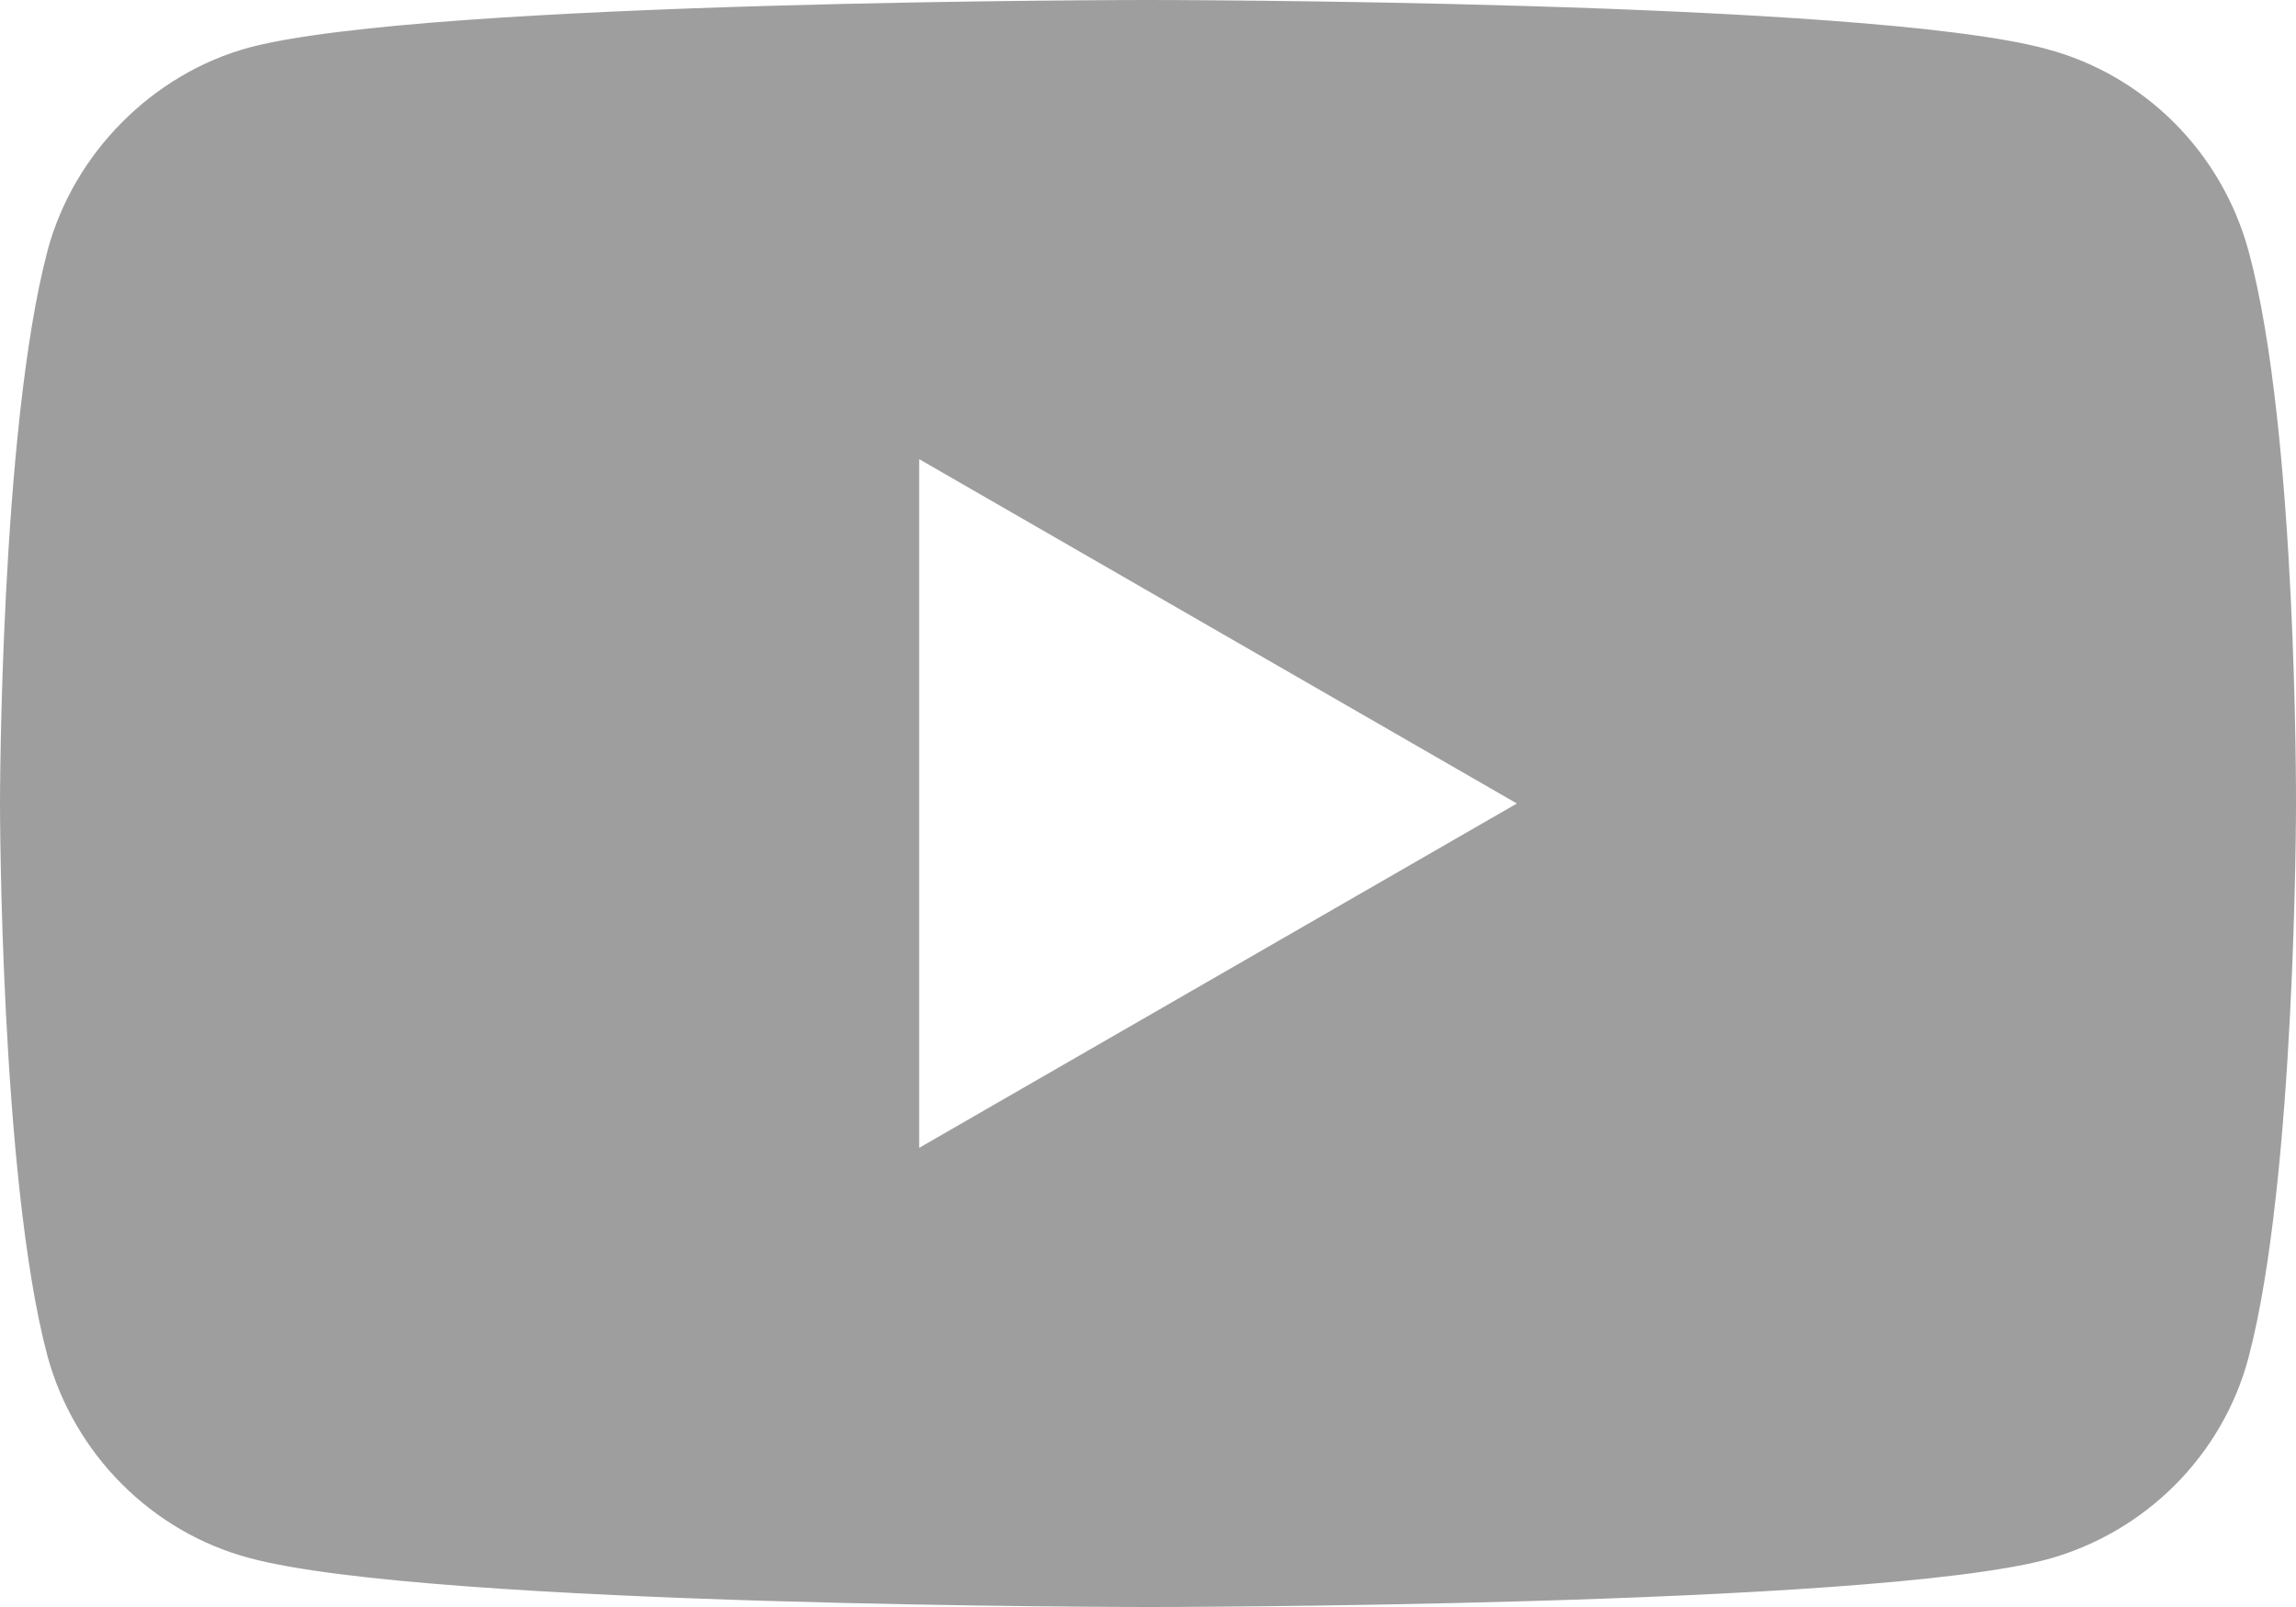
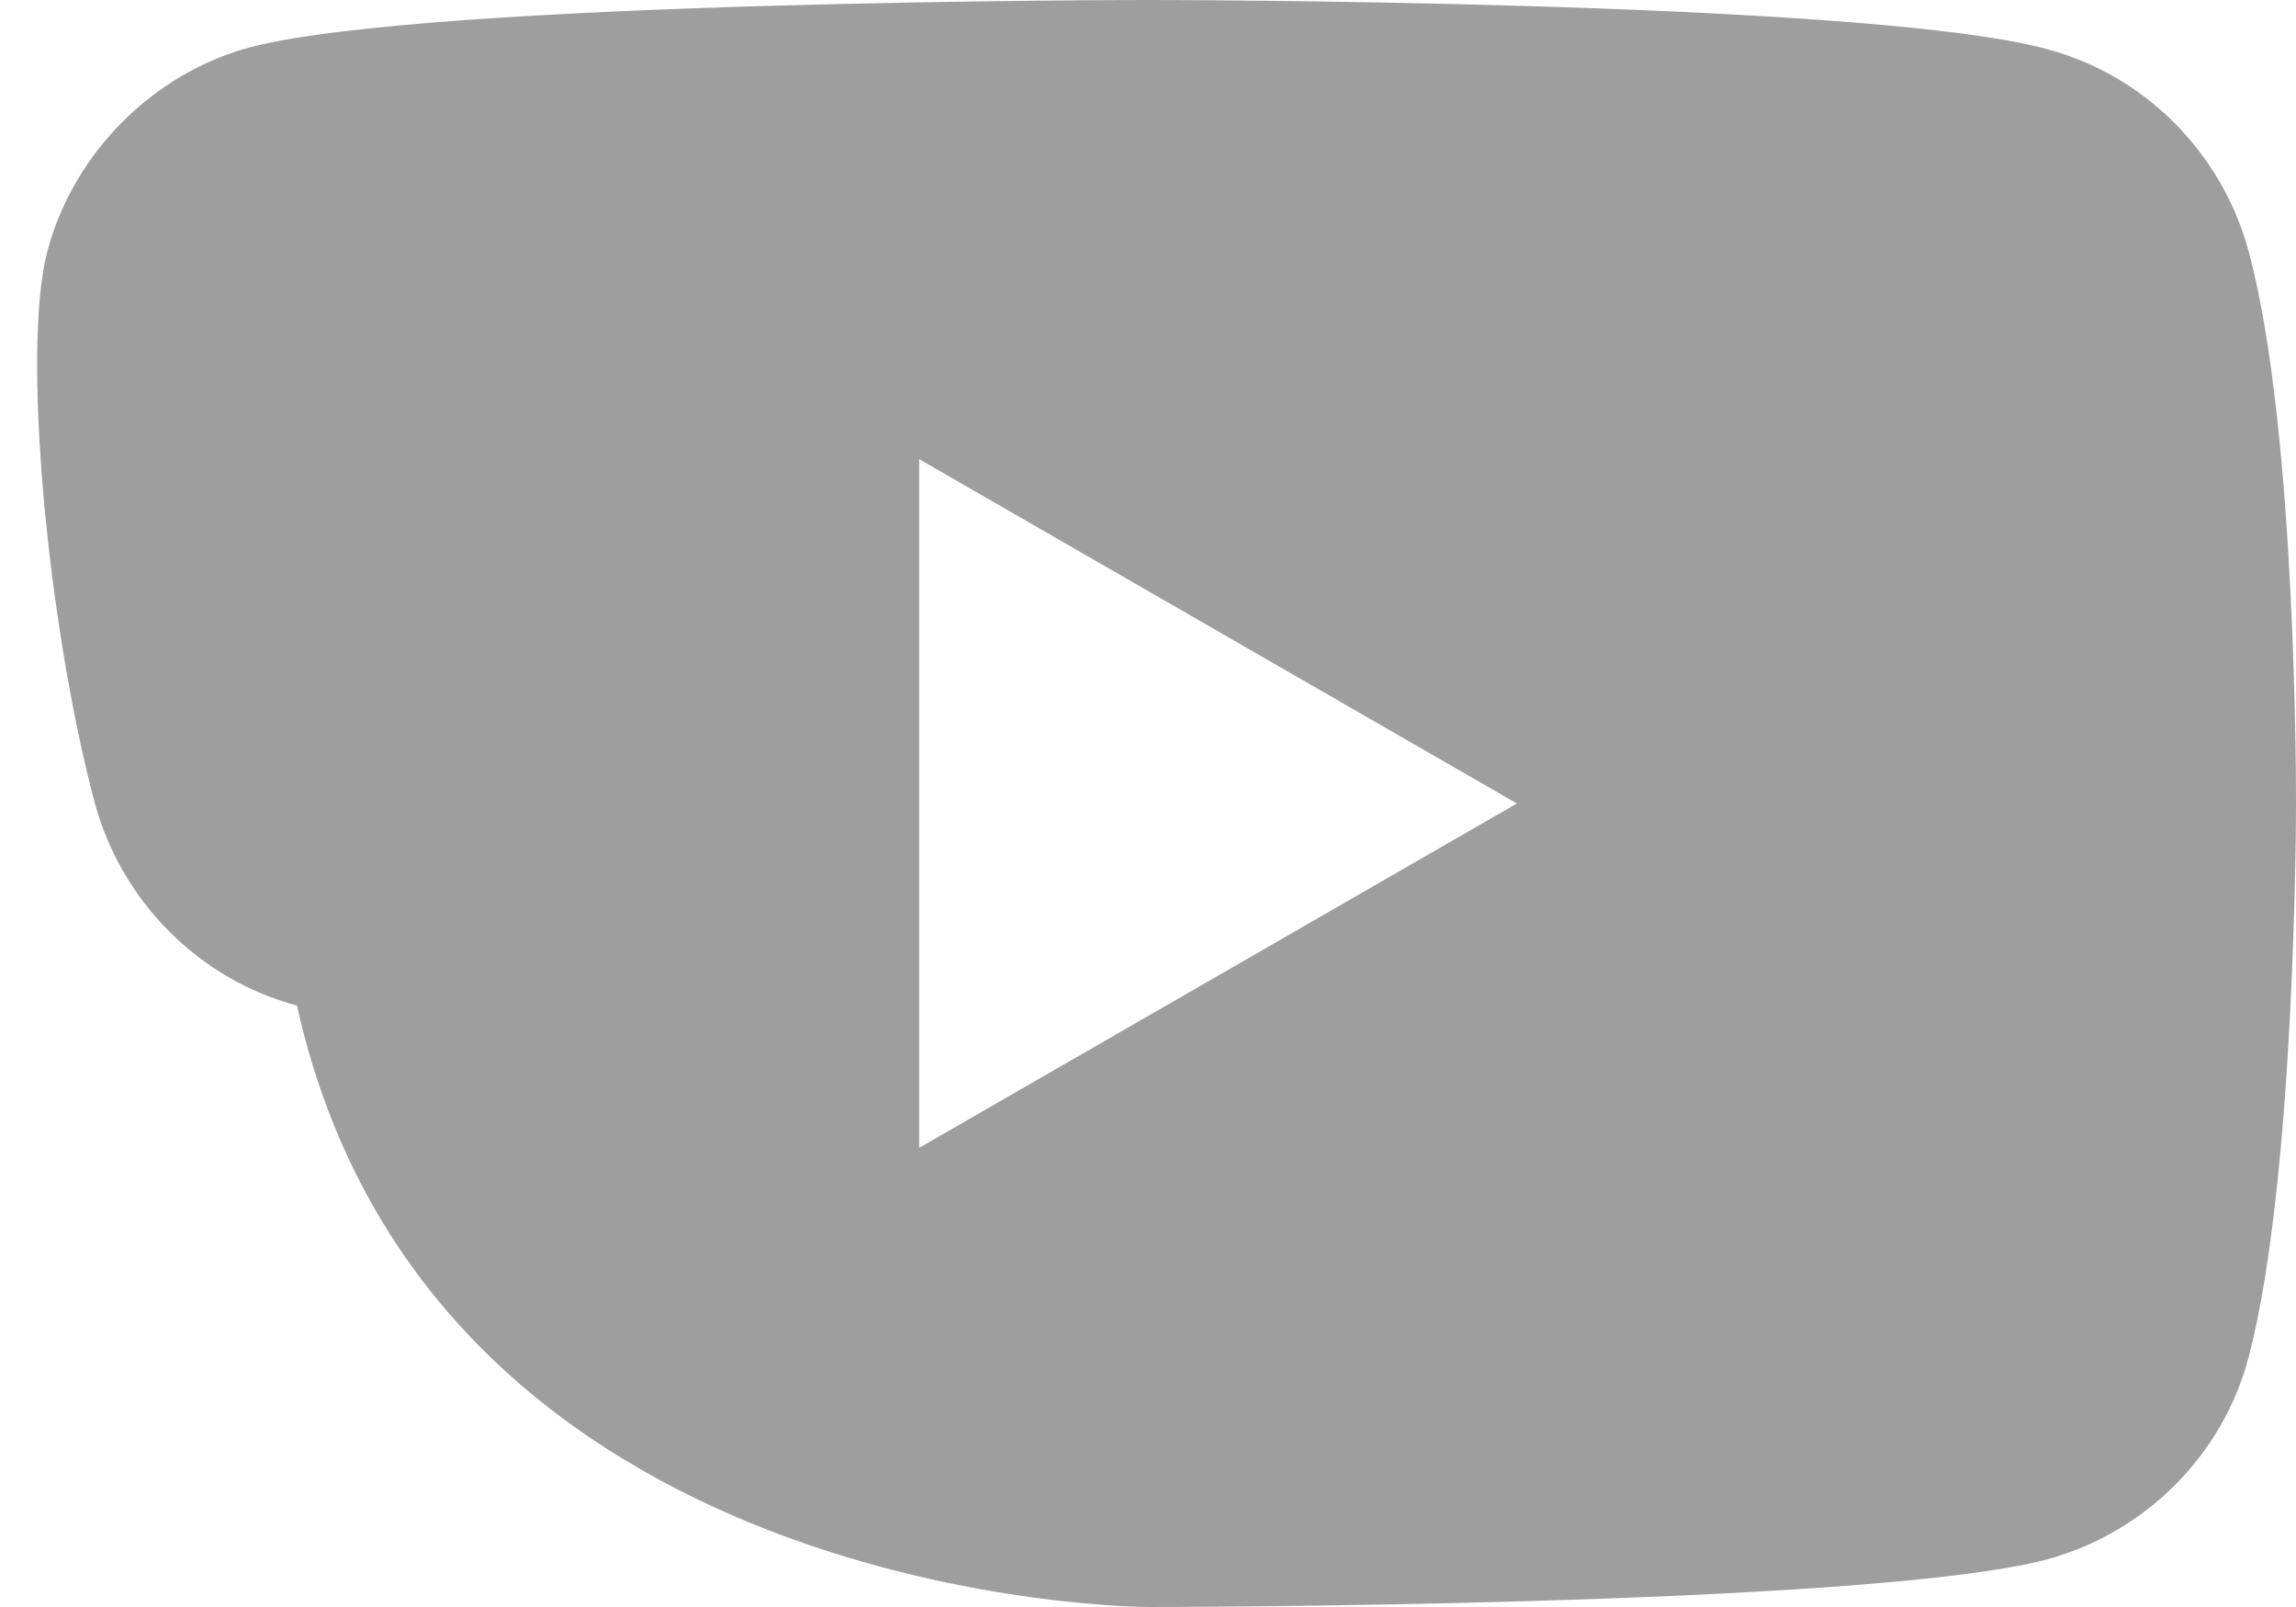
<svg xmlns="http://www.w3.org/2000/svg" version="1.1" id="Layer_1" x="0px" y="0px" viewBox="0 0 300 210" style="enable-background:new 0 0 300 210;" xml:space="preserve">
  <style type="text/css">
	.st0{fill:#9E9E9E;}
</style>
  <g>
-     <path class="st0" d="M293.8,32.8c-3.5-12.9-13.6-23-26.4-26.4C243.9,0,150,0,150,0S56.1,0,32.6,6.2C20,9.6,9.6,20,6.2,32.8   C0,56.3,0,105,0,105s0,48.9,6.2,72.2c3.5,12.8,13.6,23,26.4,26.4C56.3,210,150,210,150,210s93.9,0,117.4-6.2   c12.9-3.5,23-13.6,26.4-26.4c6.2-23.5,6.2-72.2,6.2-72.2S300.2,56.3,293.8,32.8z M120.1,150V60l78.1,45L120.1,150z" />
+     <path class="st0" d="M293.8,32.8c-3.5-12.9-13.6-23-26.4-26.4C243.9,0,150,0,150,0S56.1,0,32.6,6.2C20,9.6,9.6,20,6.2,32.8   s0,48.9,6.2,72.2c3.5,12.8,13.6,23,26.4,26.4C56.3,210,150,210,150,210s93.9,0,117.4-6.2   c12.9-3.5,23-13.6,26.4-26.4c6.2-23.5,6.2-72.2,6.2-72.2S300.2,56.3,293.8,32.8z M120.1,150V60l78.1,45L120.1,150z" />
  </g>
</svg>